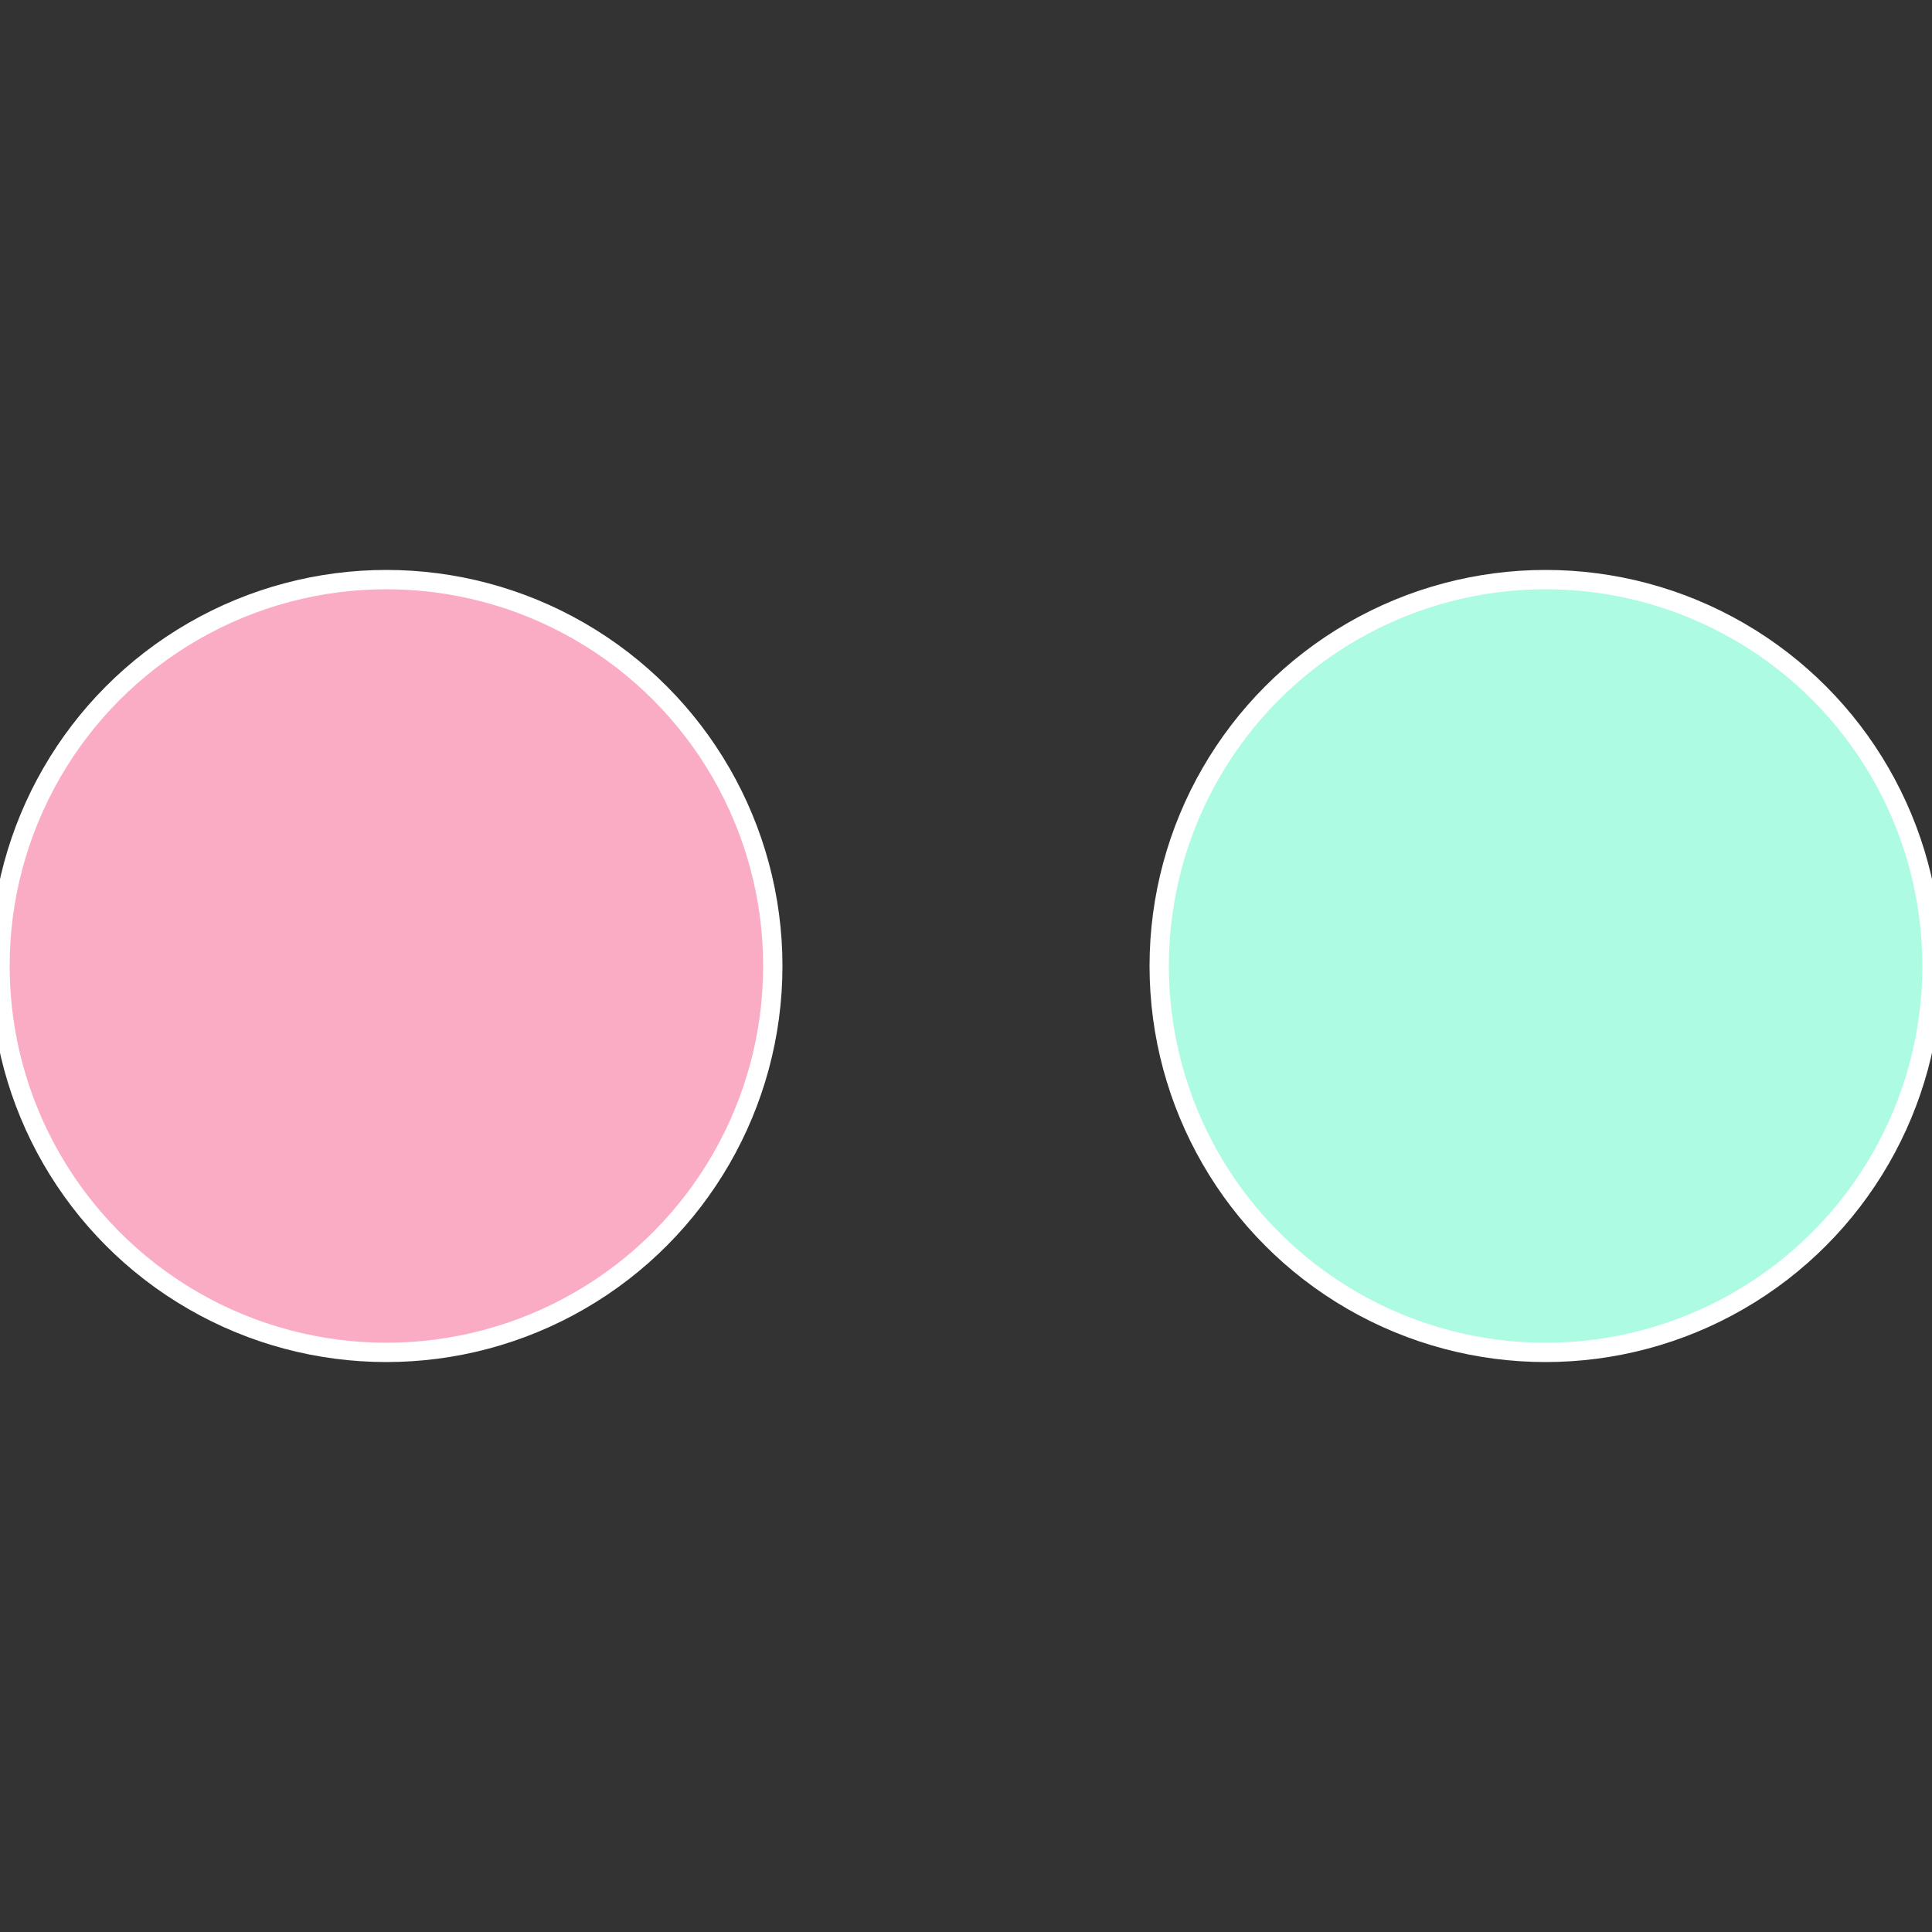
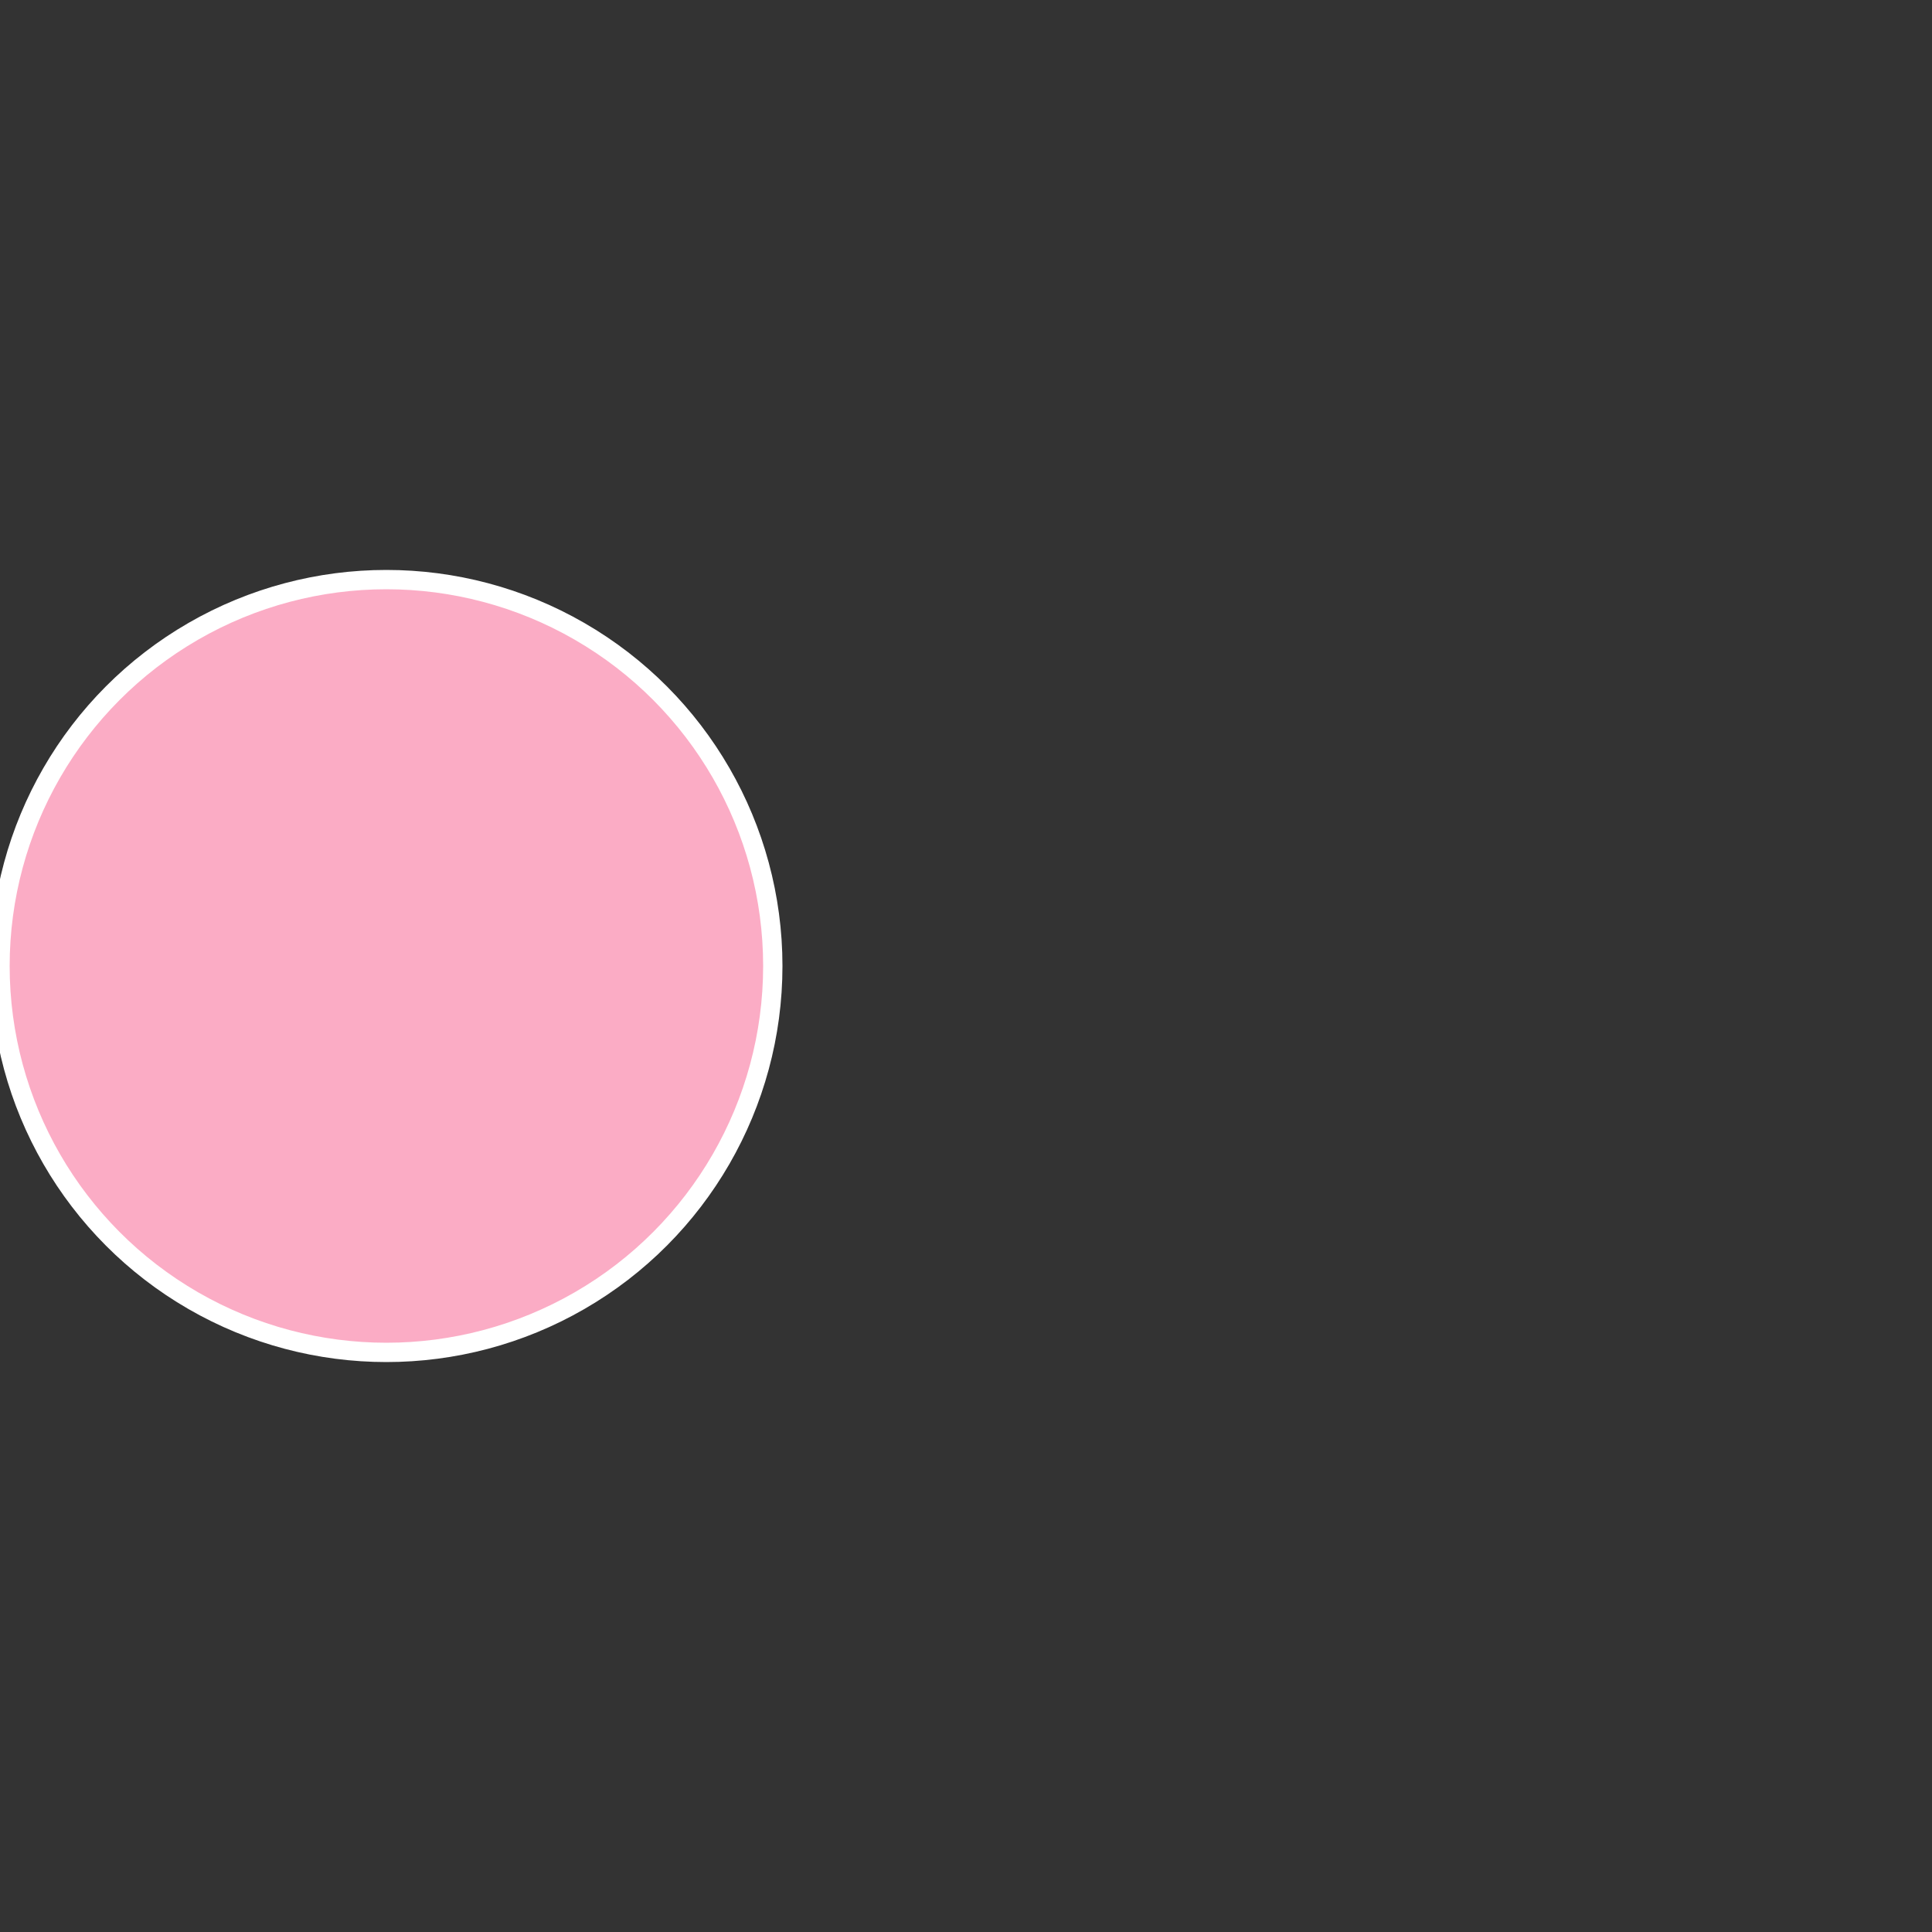
<svg xmlns="http://www.w3.org/2000/svg" width="500" height="500" viewBox="-1 -1 2 2">
  <rect x="-1" y="-1" width="2" height="2" fill="#333333" stroke="none" />
-   <circle cx="0.6" cy="0" r="0.4" fill="#acfbe2" stroke="#fff" stroke-width="1%" />
  <circle cx="-0.6" cy="7.3478807948841E-17" r="0.4" fill="#fbacc5" stroke="#fff" stroke-width="1%" />
</svg>